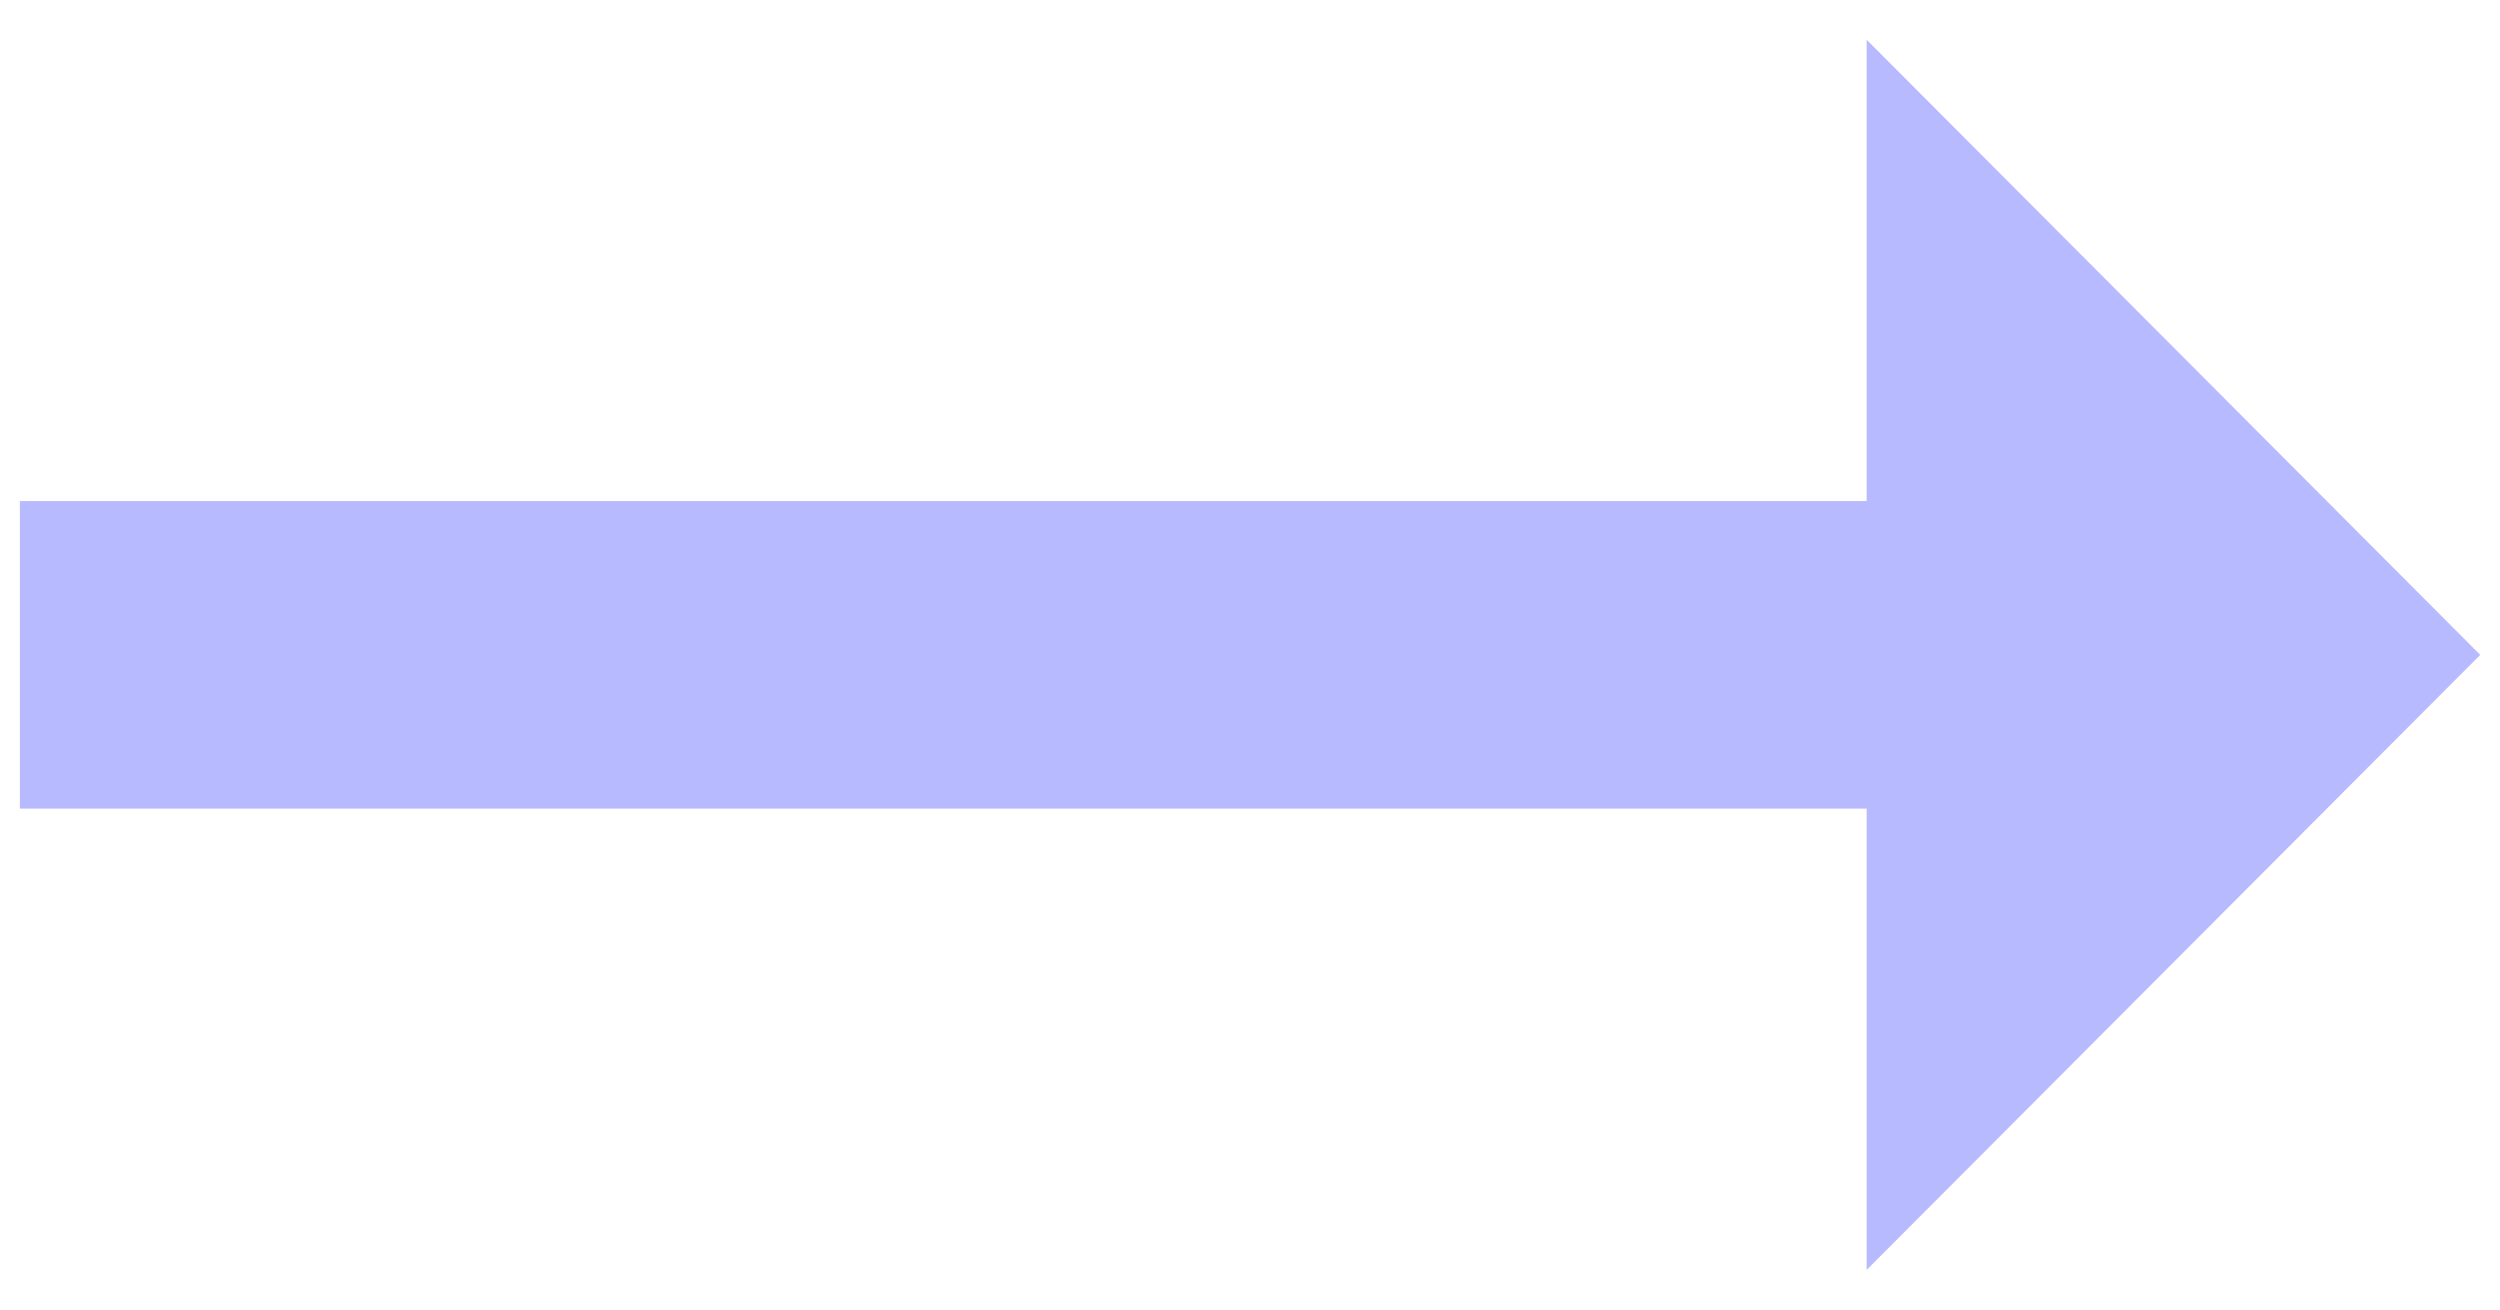
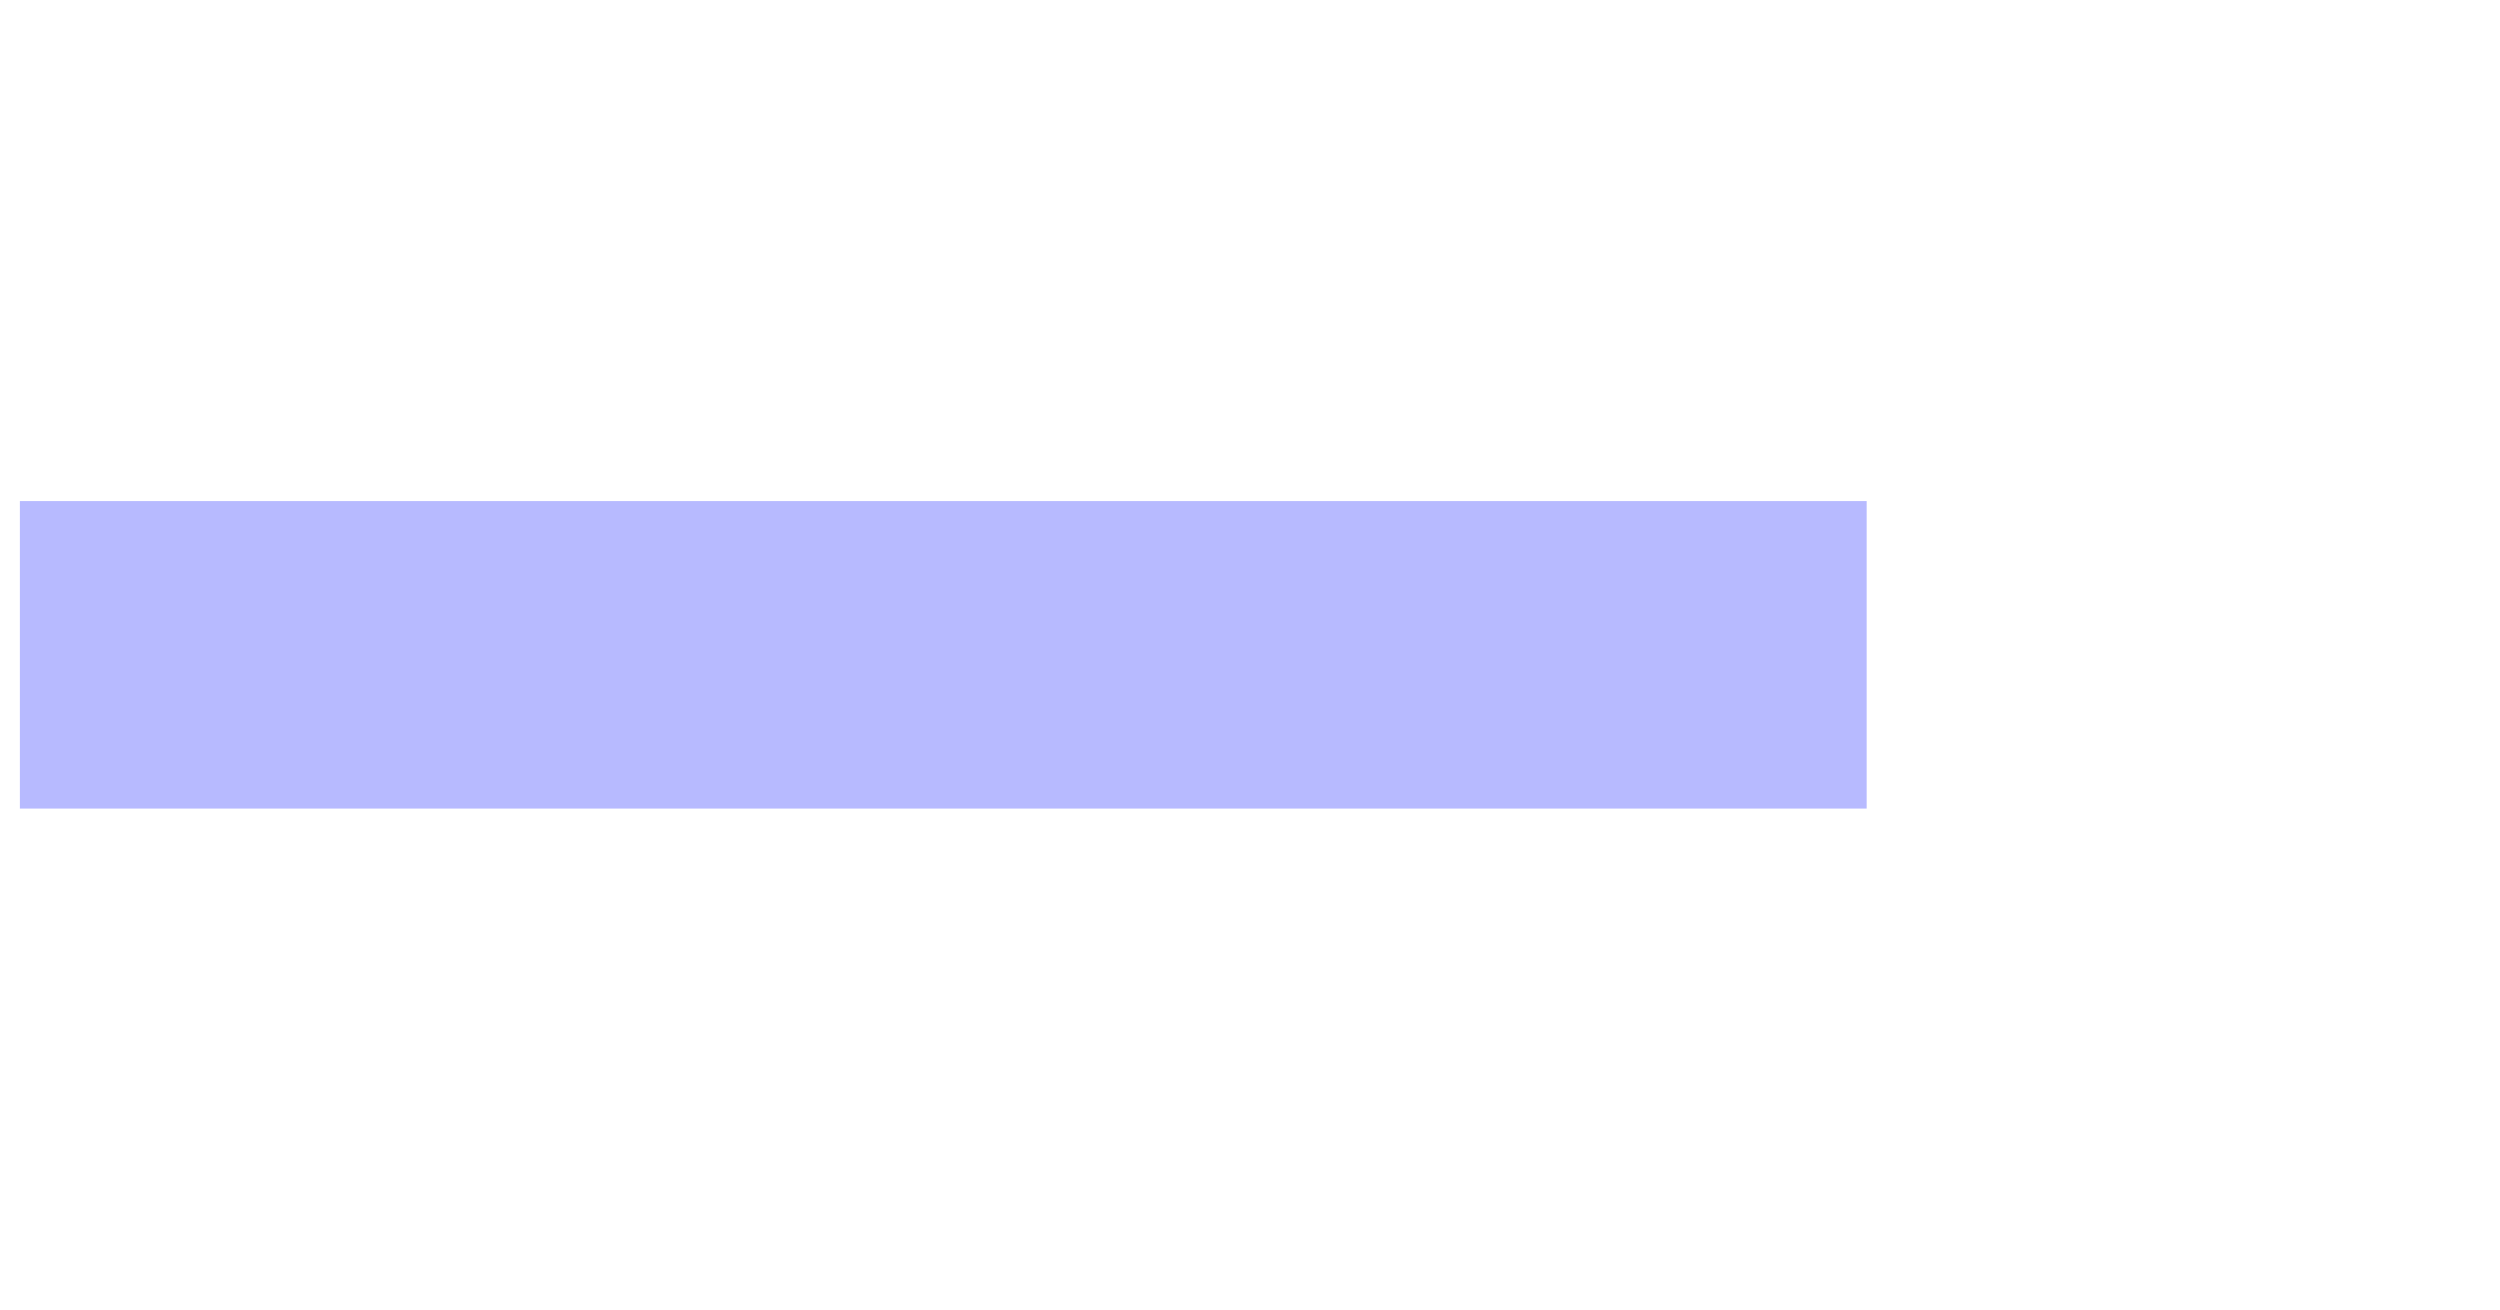
<svg xmlns="http://www.w3.org/2000/svg" width="21" height="11" viewBox="0 0 21 11" fill="none">
-   <path d="M15.68 4.209H0.167V6.792H15.68V10.667L20.834 5.501L15.68 0.334V4.209Z" fill="#B7BAFF" />
+   <path d="M15.68 4.209H0.167V6.792H15.68V10.667L15.68 0.334V4.209Z" fill="#B7BAFF" />
</svg>